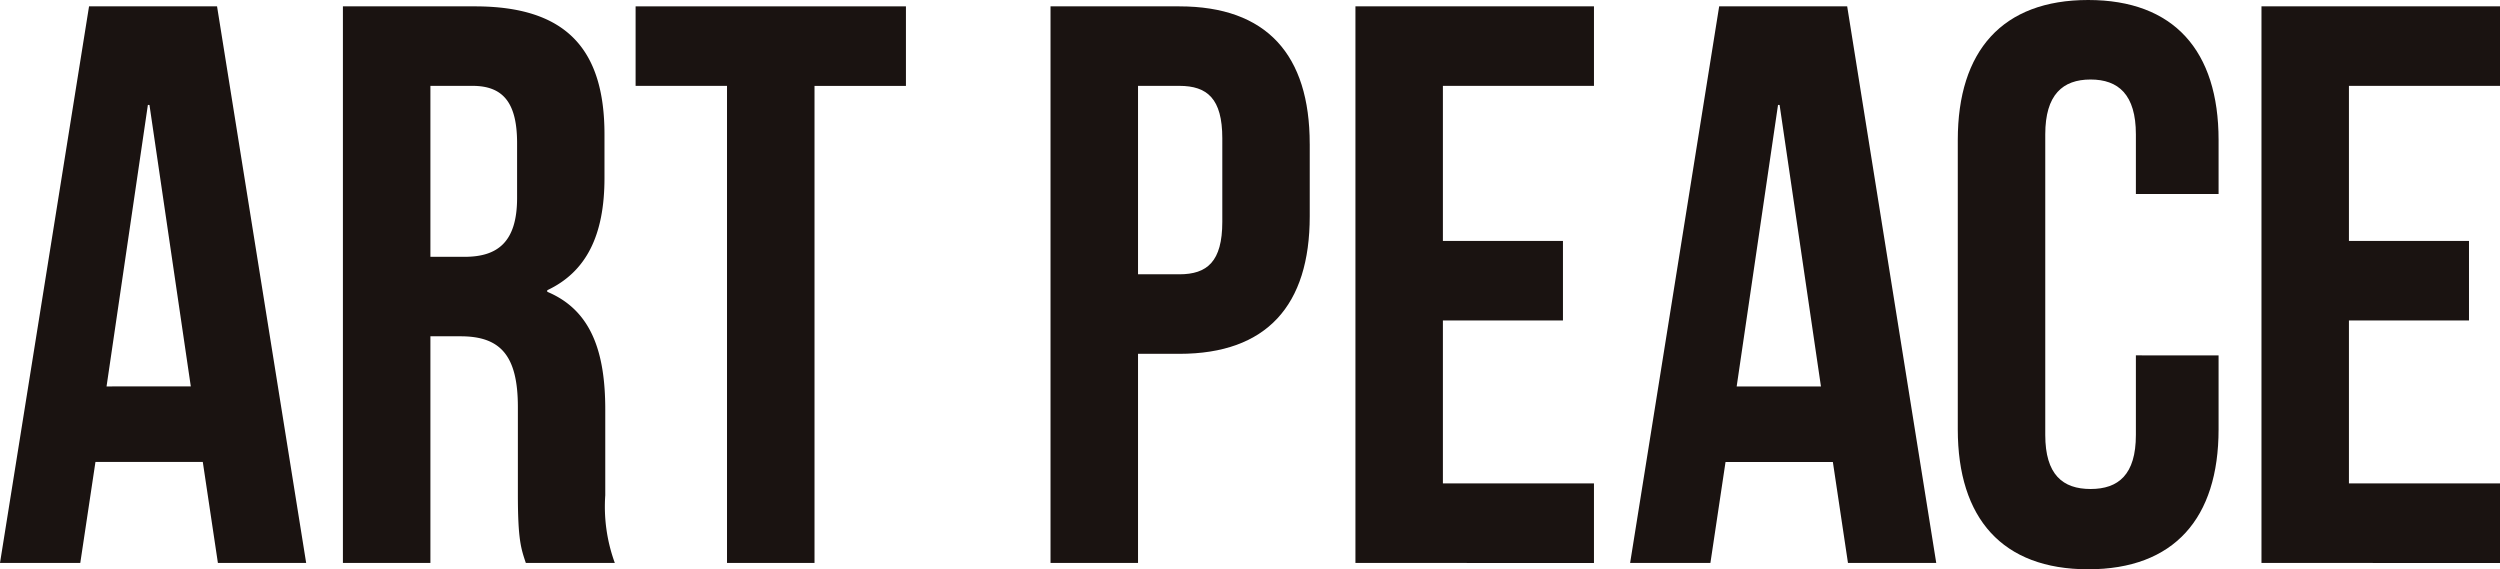
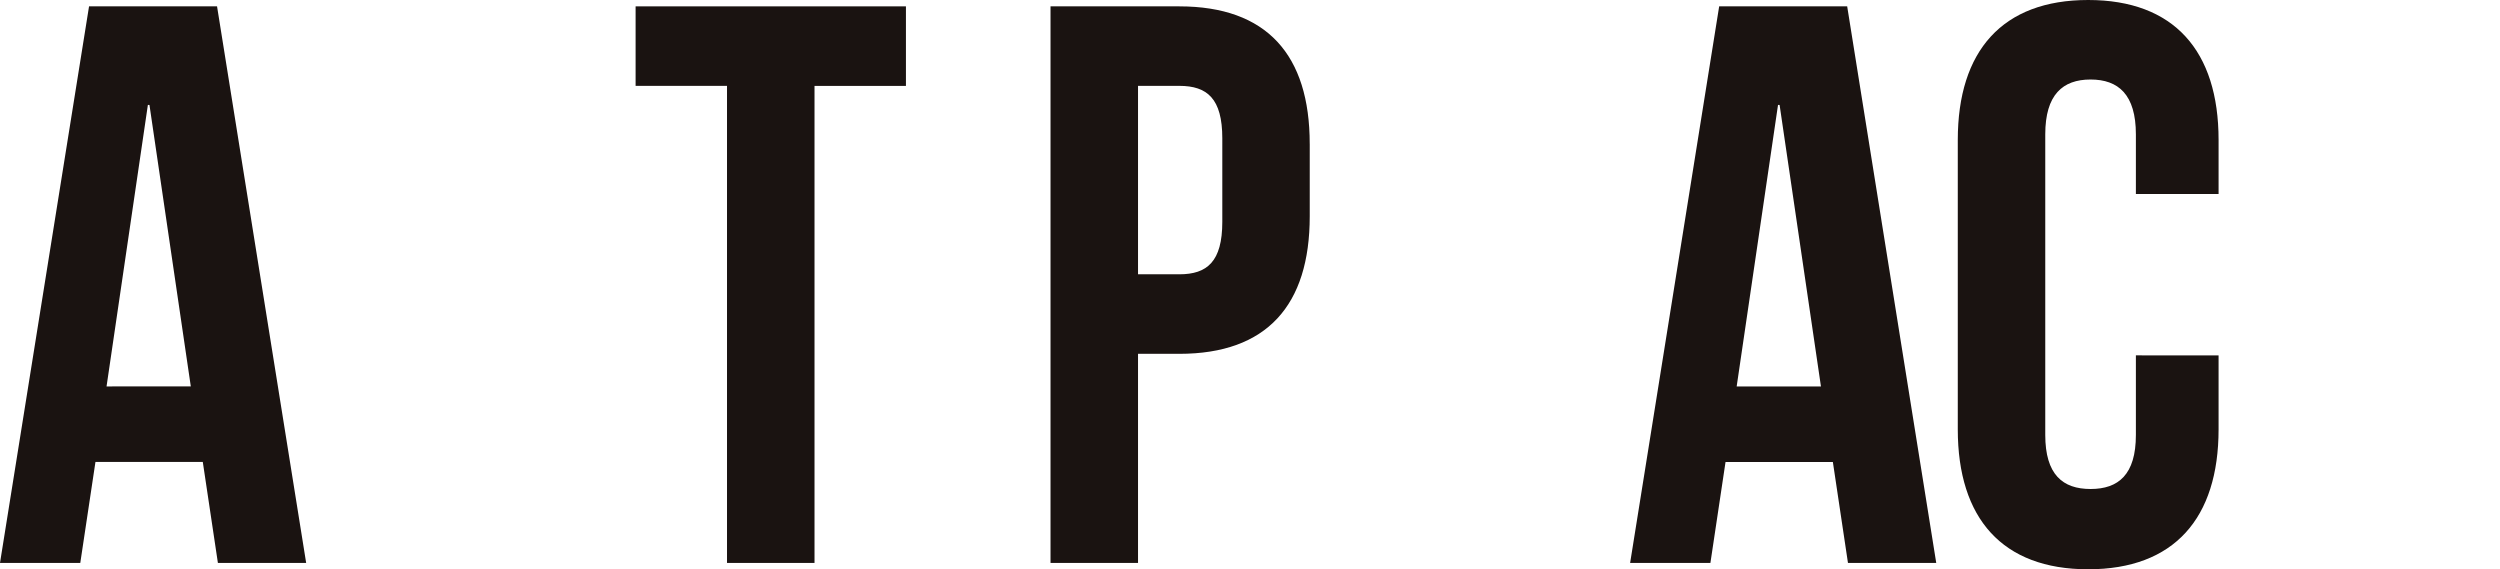
<svg xmlns="http://www.w3.org/2000/svg" width="220" height="50.097" viewBox="0 0 220 50.097">
  <defs>
    <clipPath id="clip-path">
      <rect id="長方形_4040" data-name="長方形 4040" width="220" height="50.097" fill="none" />
    </clipPath>
  </defs>
  <g id="グループ_43828" data-name="グループ 43828" transform="translate(0 0)">
    <path id="パス_51571" data-name="パス 51571" d="M13.013,9.417h.14l3.638,24.771H9.376ZM7.836.741,0,49.718H7.065L8.4,40.833h9.446l1.329,8.885h7.767L19.1.741Z" transform="translate(0 -0.182)" fill="#1a1311" />
    <g id="グループ_43827" data-name="グループ 43827" transform="translate(0 0)">
      <g id="グループ_43826" data-name="グループ 43826" clip-path="url(#clip-path)">
-         <path id="パス_51572" data-name="パス 51572" d="M56.117,49.721c-.422-1.261-.7-2.03-.7-6.017v-7.7c0-4.545-1.539-6.227-5.038-6.227H47.72V49.721h-7.7V.743H51.638c7.975,0,11.4,3.707,11.4,11.265v3.847c0,5.039-1.608,8.259-5.037,9.868v.137c3.849,1.611,5.106,5.249,5.106,10.356v7.556a14.429,14.429,0,0,0,.841,5.949ZM47.72,7.739V22.783h3.009c2.868,0,4.619-1.261,4.619-5.18V12.775c0-3.5-1.191-5.036-3.918-5.036Z" transform="translate(-9.844 -0.183)" fill="#1a1311" />
        <path id="パス_51573" data-name="パス 51573" d="M74.177.742H97.966v7H89.921V49.72h-7.7V7.738H74.177Z" transform="translate(-18.244 -0.182)" fill="#1a1311" />
        <path id="パス_51574" data-name="パス 51574" d="M145.411,12.846v6.368c0,7.838-3.778,12.106-11.475,12.106H130.3v18.4h-7.7V.743h11.334c7.7,0,11.475,4.269,11.475,12.1M130.3,7.739V24.321h3.638c2.449,0,3.779-1.12,3.779-4.616V12.358c0-3.5-1.329-4.619-3.779-4.619Z" transform="translate(-30.154 -0.183)" fill="#1a1311" />
-         <path id="パス_51575" data-name="パス 51575" d="M165.88,21.382h10.565v7H165.88V42.723h13.294v7H158.183V.741h20.991v7H165.88Z" transform="translate(-38.905 -0.182)" fill="#1a1311" />
        <path id="パス_51576" data-name="パス 51576" d="M217.178,49.719H209.41l-1.329-8.884h-9.445l-1.331,8.884H190.24L198.076.742h11.265ZM199.616,34.188h7.416l-3.638-24.77h-.14Z" transform="translate(-46.789 -0.182)" fill="#1a1311" />
        <path id="パス_51577" data-name="パス 51577" d="M251.429,31.276v6.507c0,7.835-3.919,12.314-11.475,12.314s-11.475-4.478-11.475-12.314V12.314C228.479,4.478,232.4,0,239.954,0s11.475,4.478,11.475,12.314v4.76h-7.277V11.825c0-3.5-1.539-4.828-3.988-4.828s-3.987,1.329-3.987,4.828V38.272c0,3.5,1.539,4.76,3.987,4.76s3.988-1.26,3.988-4.76v-7Z" transform="translate(-56.194 0)" fill="#1a1311" />
-         <path id="パス_51578" data-name="パス 51578" d="M271.616,21.382h10.565v7H271.616V42.723H284.91v7H263.92V.741H284.91v7H271.616Z" transform="translate(-64.91 -0.182)" fill="#1a1311" />
      </g>
    </g>
  </g>
</svg>